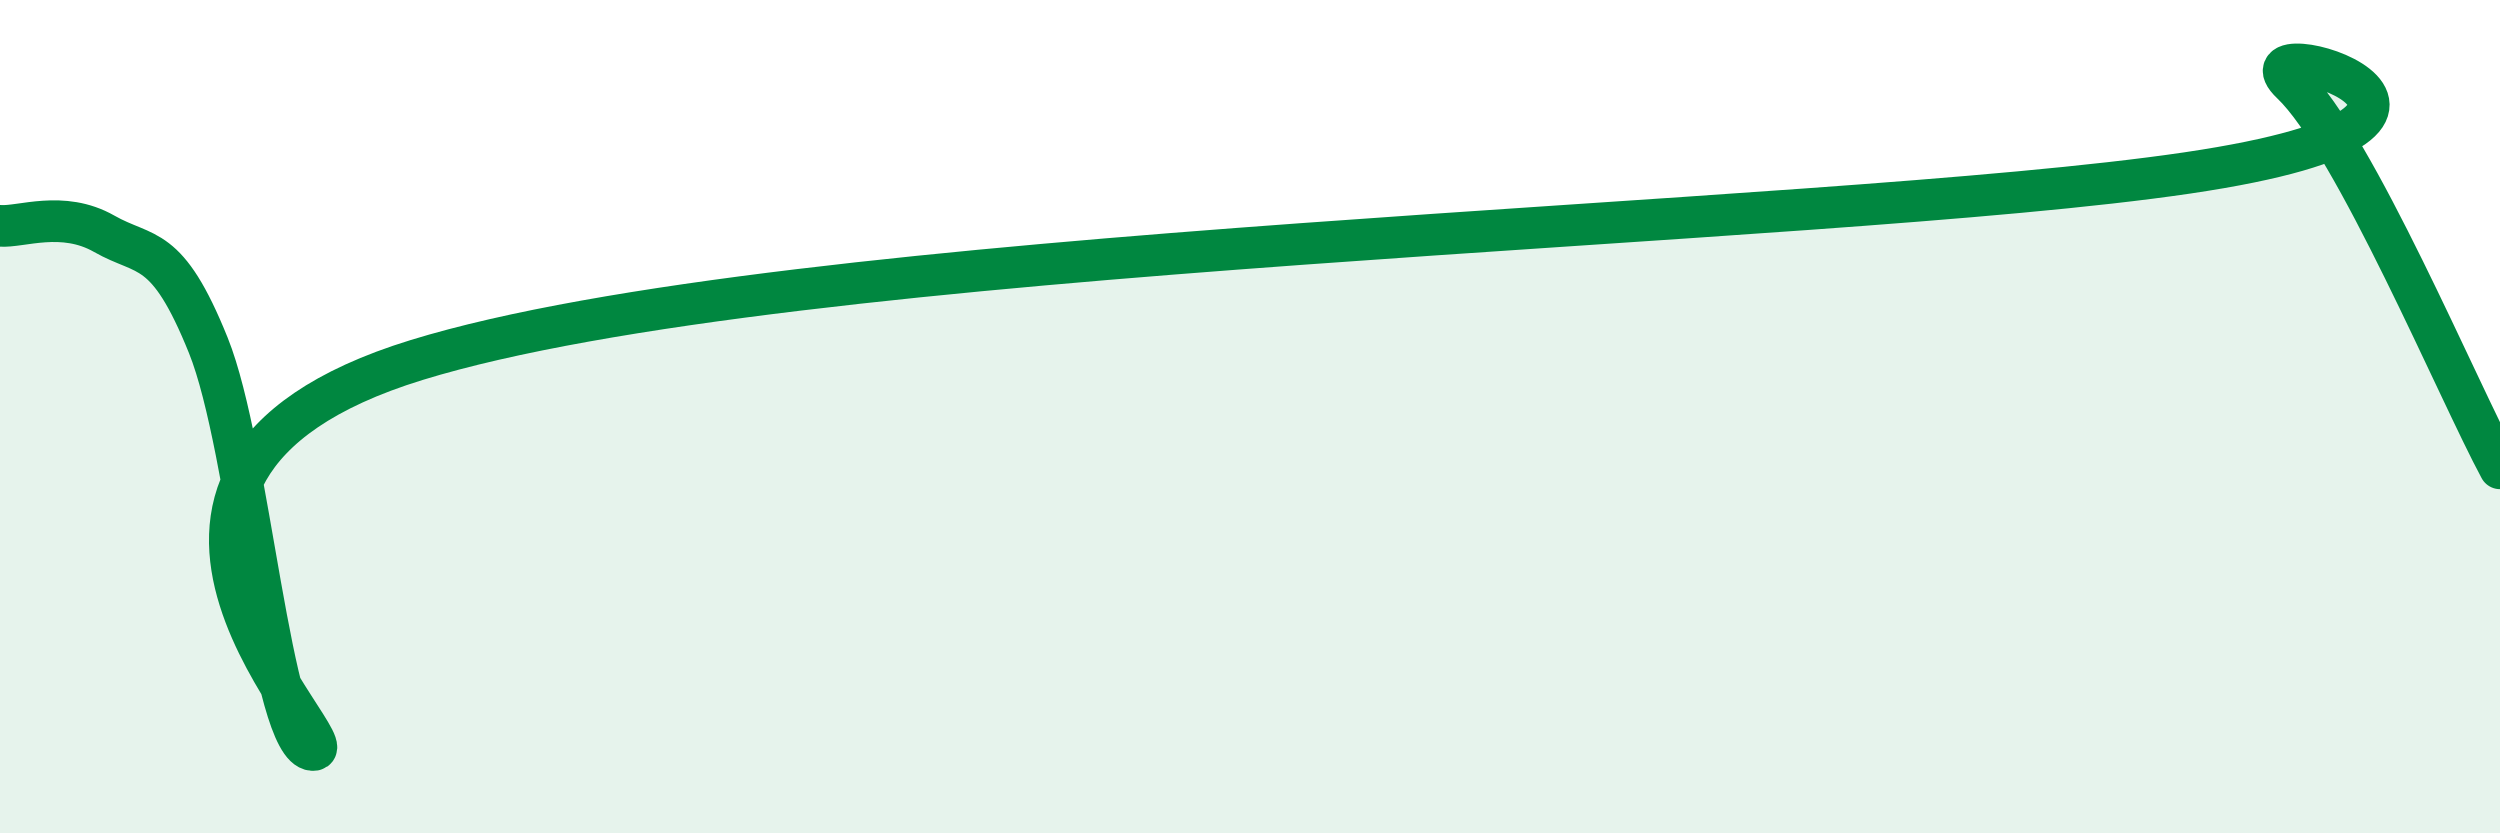
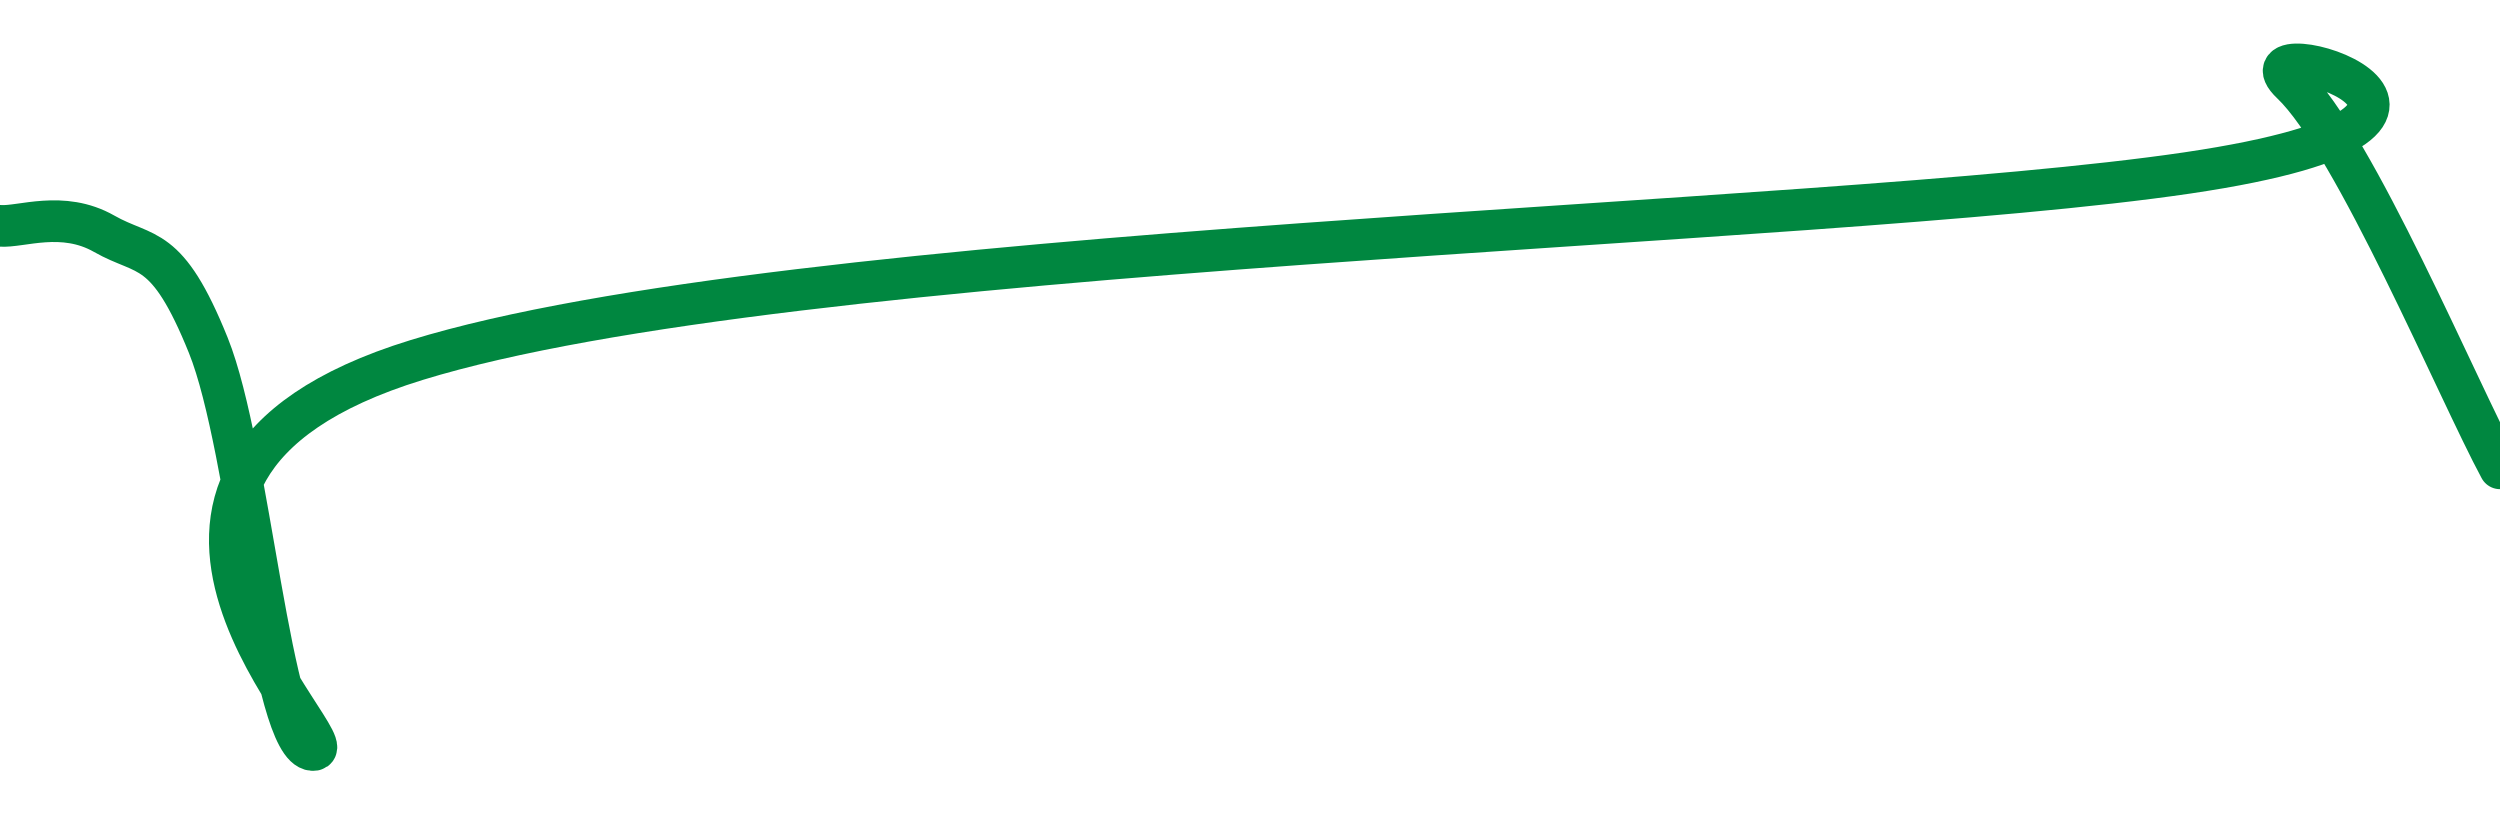
<svg xmlns="http://www.w3.org/2000/svg" width="60" height="20" viewBox="0 0 60 20">
-   <path d="M 0,5.42 C 0.5,5.46 1.5,5.04 2.5,5.61 C 3.5,6.18 4,5.81 5,8.29 C 6,10.77 6.5,17.93 7.5,18 C 8.5,18.07 1,11.41 10,8.64 C 19,5.87 43.5,5.48 52.5,4.15 C 61.5,2.82 53.5,0.58 55,2 C 56.5,3.42 59,9.39 60,11.24L60 20L0 20Z" fill="#008740" opacity="0.1" stroke-linecap="round" stroke-linejoin="round" />
  <path d="M 0,5.42 C 0.5,5.46 1.5,5.04 2.5,5.61 C 3.5,6.18 4,5.81 5,8.29 C 6,10.77 6.5,17.93 7.5,18 C 8.5,18.07 1,11.41 10,8.64 C 19,5.87 43.5,5.48 52.5,4.15 C 61.5,2.82 53.5,0.58 55,2 C 56.5,3.42 59,9.39 60,11.24" stroke="#008740" stroke-width="1" fill="none" stroke-linecap="round" stroke-linejoin="round" />
</svg>